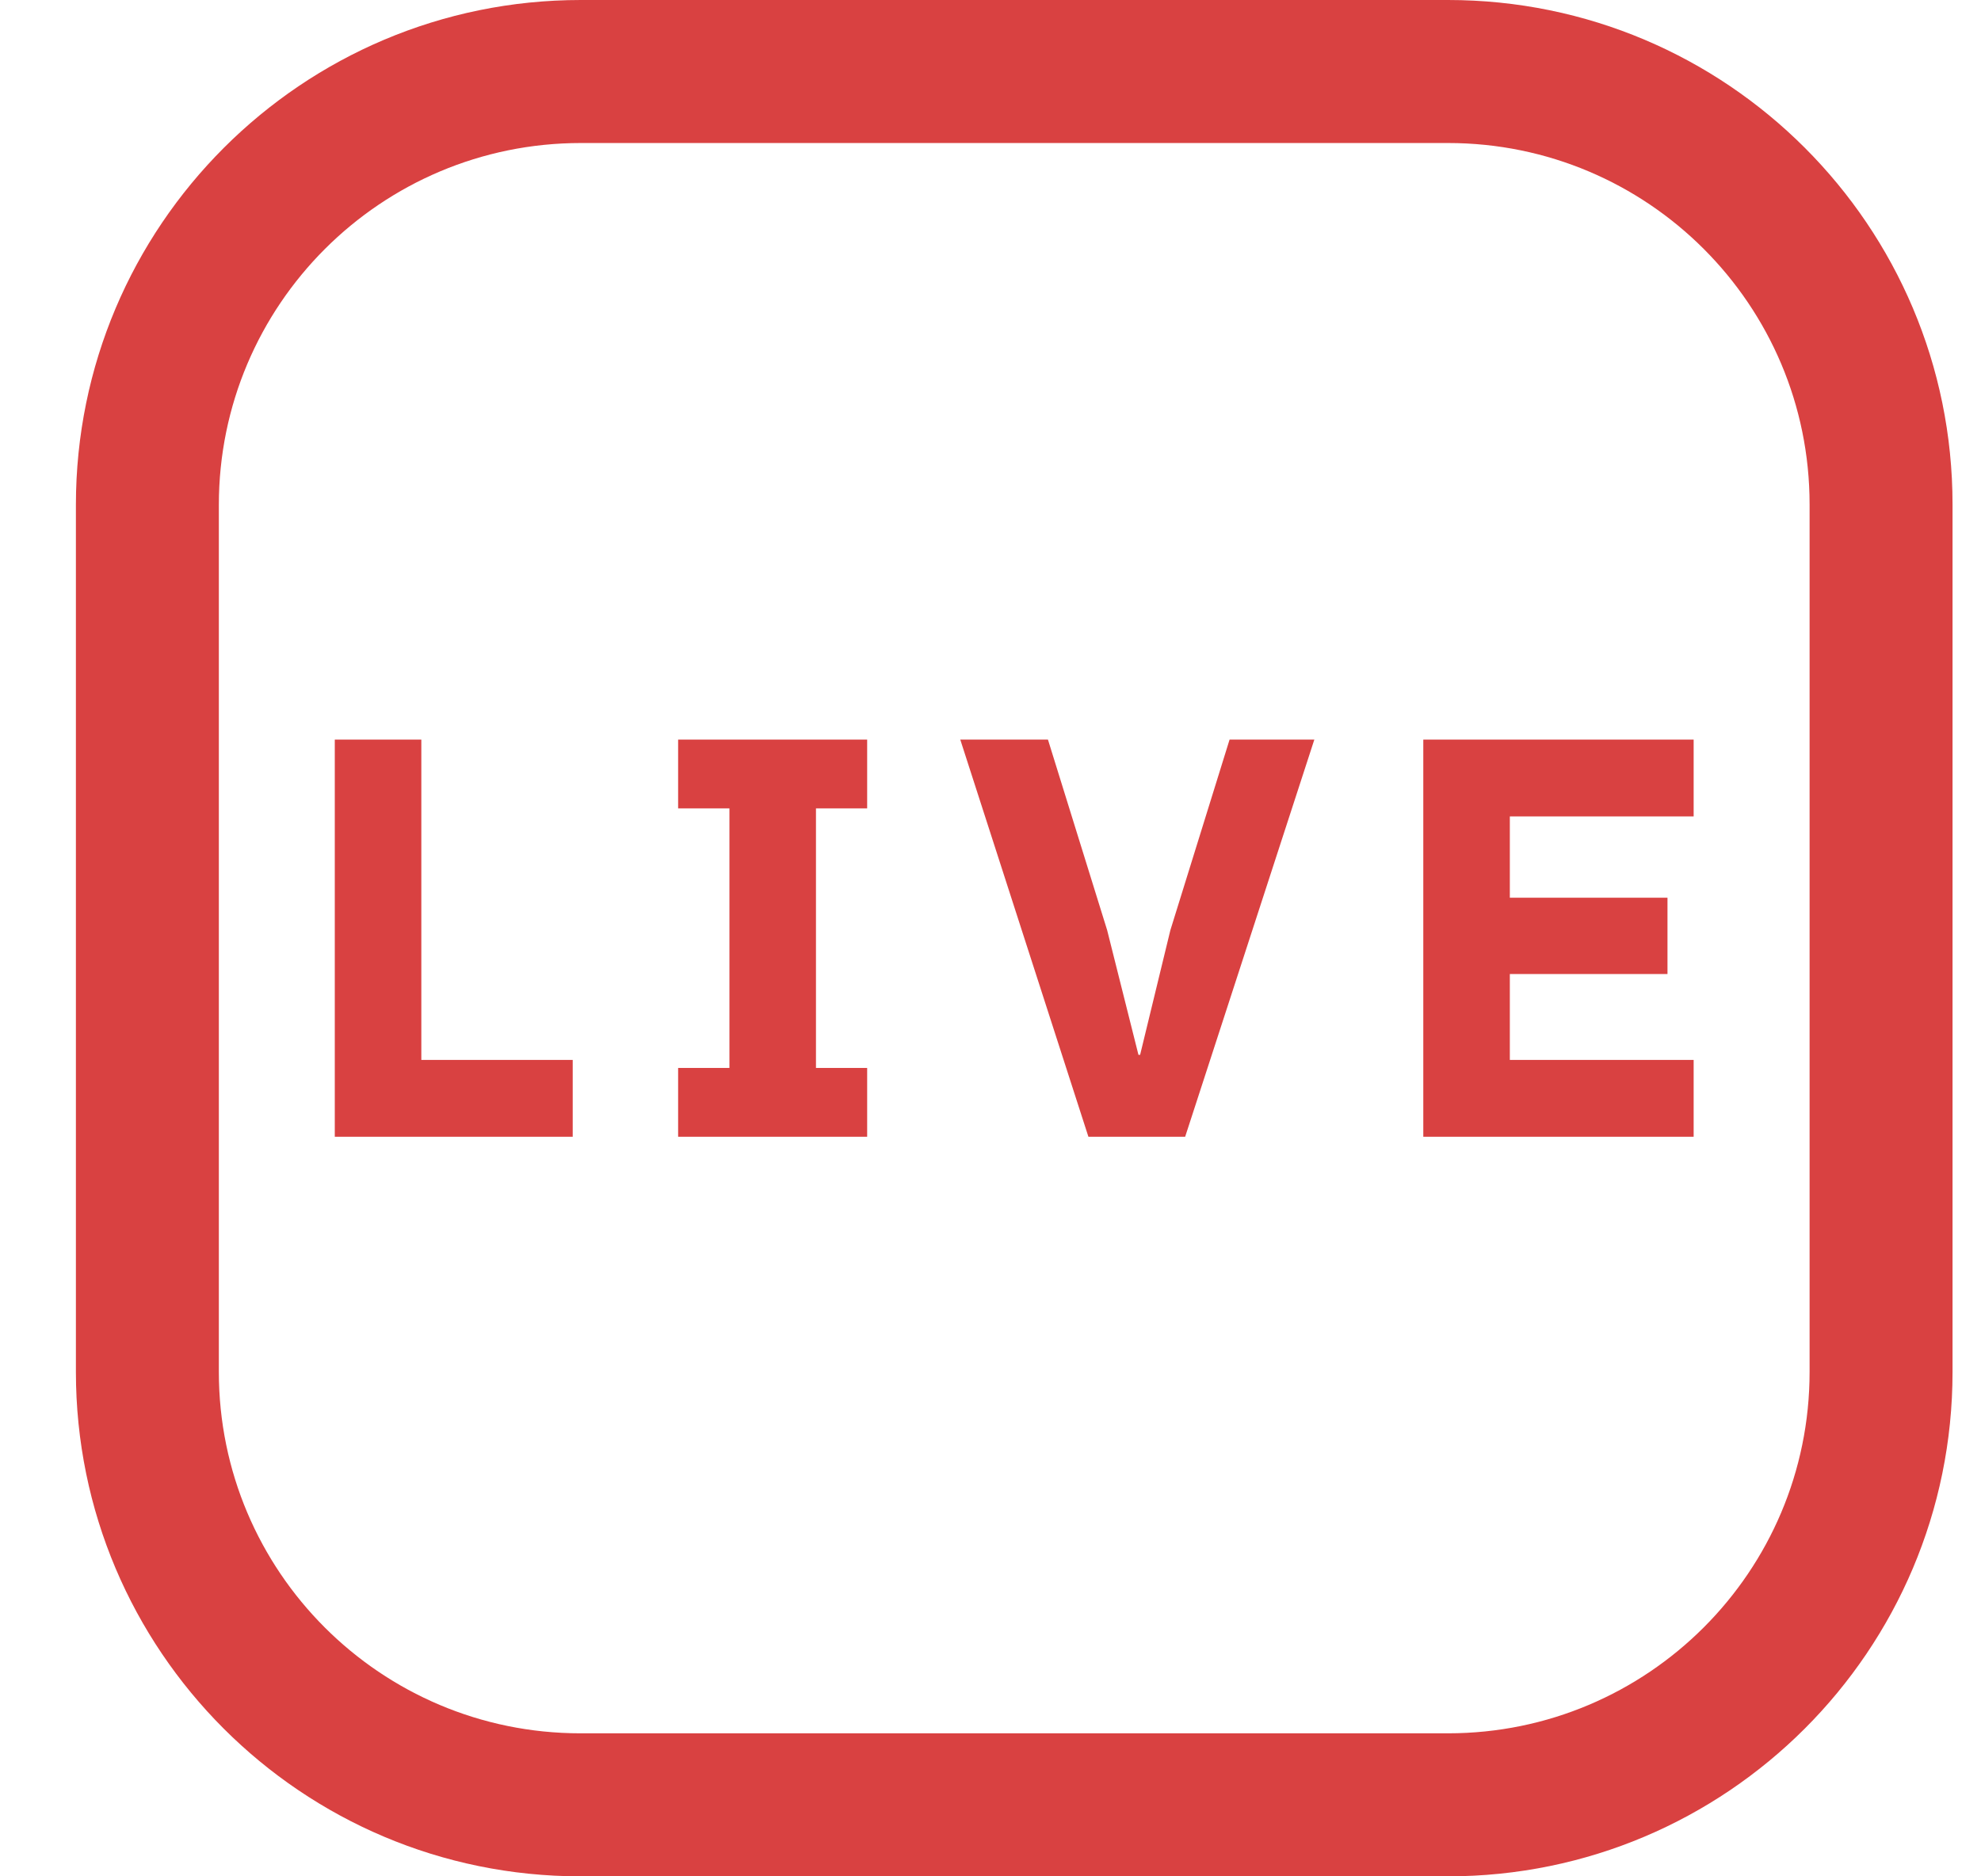
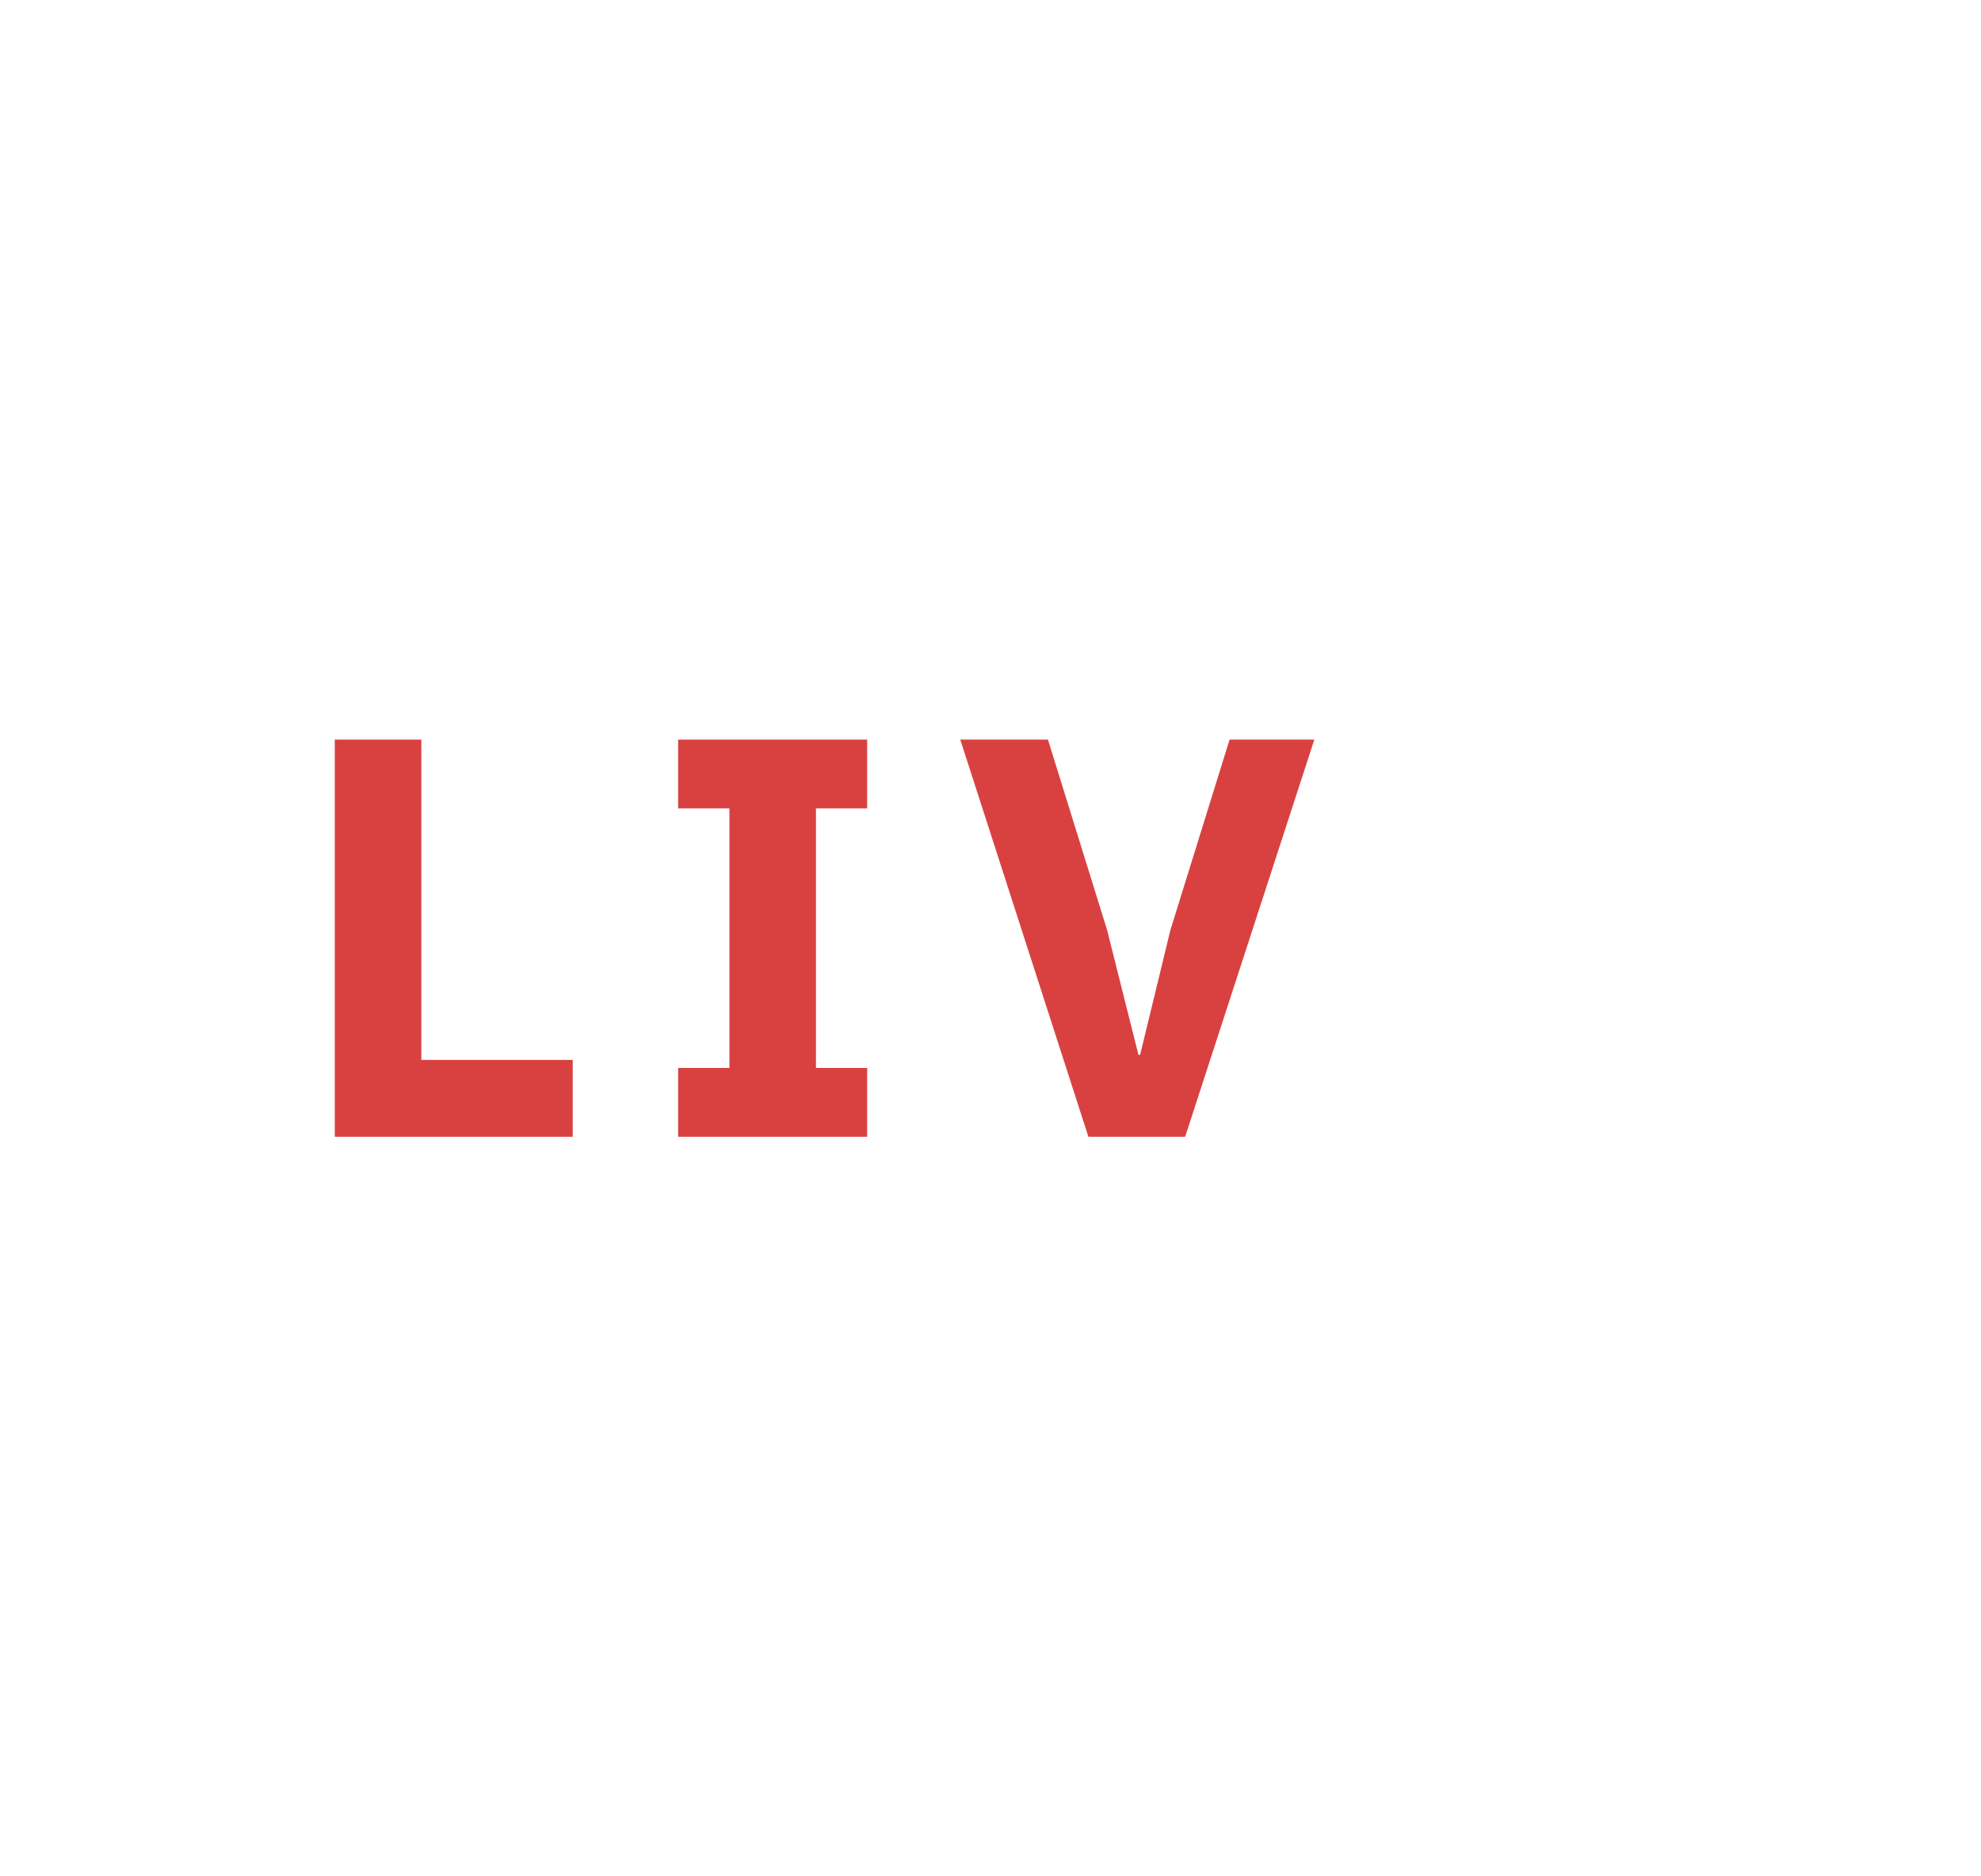
<svg xmlns="http://www.w3.org/2000/svg" width="19" height="18" viewBox="0 0 19 18" fill="none">
  <path d="M3.211 10.905V7.095H4.041V10.168H5.493V10.905H3.211Z" fill="#D94141" />
  <path d="M6.504 10.905V10.245H6.996V7.755H6.504V7.095H8.317V7.755H7.826V10.245H8.317V10.905H6.504Z" fill="#D94141" />
  <path d="M10.439 10.905L9.21 7.095H10.051L10.619 8.924L10.919 10.119H10.935L11.225 8.924L11.793 7.095H12.606L11.367 10.905H10.439Z" fill="#D94141" />
-   <path d="M13.651 10.905V7.095H16.244V7.832H14.481V8.612H15.993V9.344H14.481V10.168H16.244V10.905H13.651Z" fill="#D94141" />
-   <path fill-rule="evenodd" clip-rule="evenodd" d="M5.571 1.372C3.654 1.372 2.099 2.926 2.099 4.843V13.161C2.099 15.076 3.652 16.628 5.567 16.628H13.888C15.803 16.628 17.356 15.076 17.356 13.162V4.839C17.356 2.924 15.803 1.372 13.888 1.372H5.571ZM5.571 0H13.888C16.561 0 18.727 2.167 18.727 4.839V13.162C18.727 15.833 16.561 18 13.888 18H5.567C2.894 18 0.728 15.833 0.728 13.161V4.843C0.728 2.169 2.896 0 5.571 0Z" fill="#D94141" />
</svg>